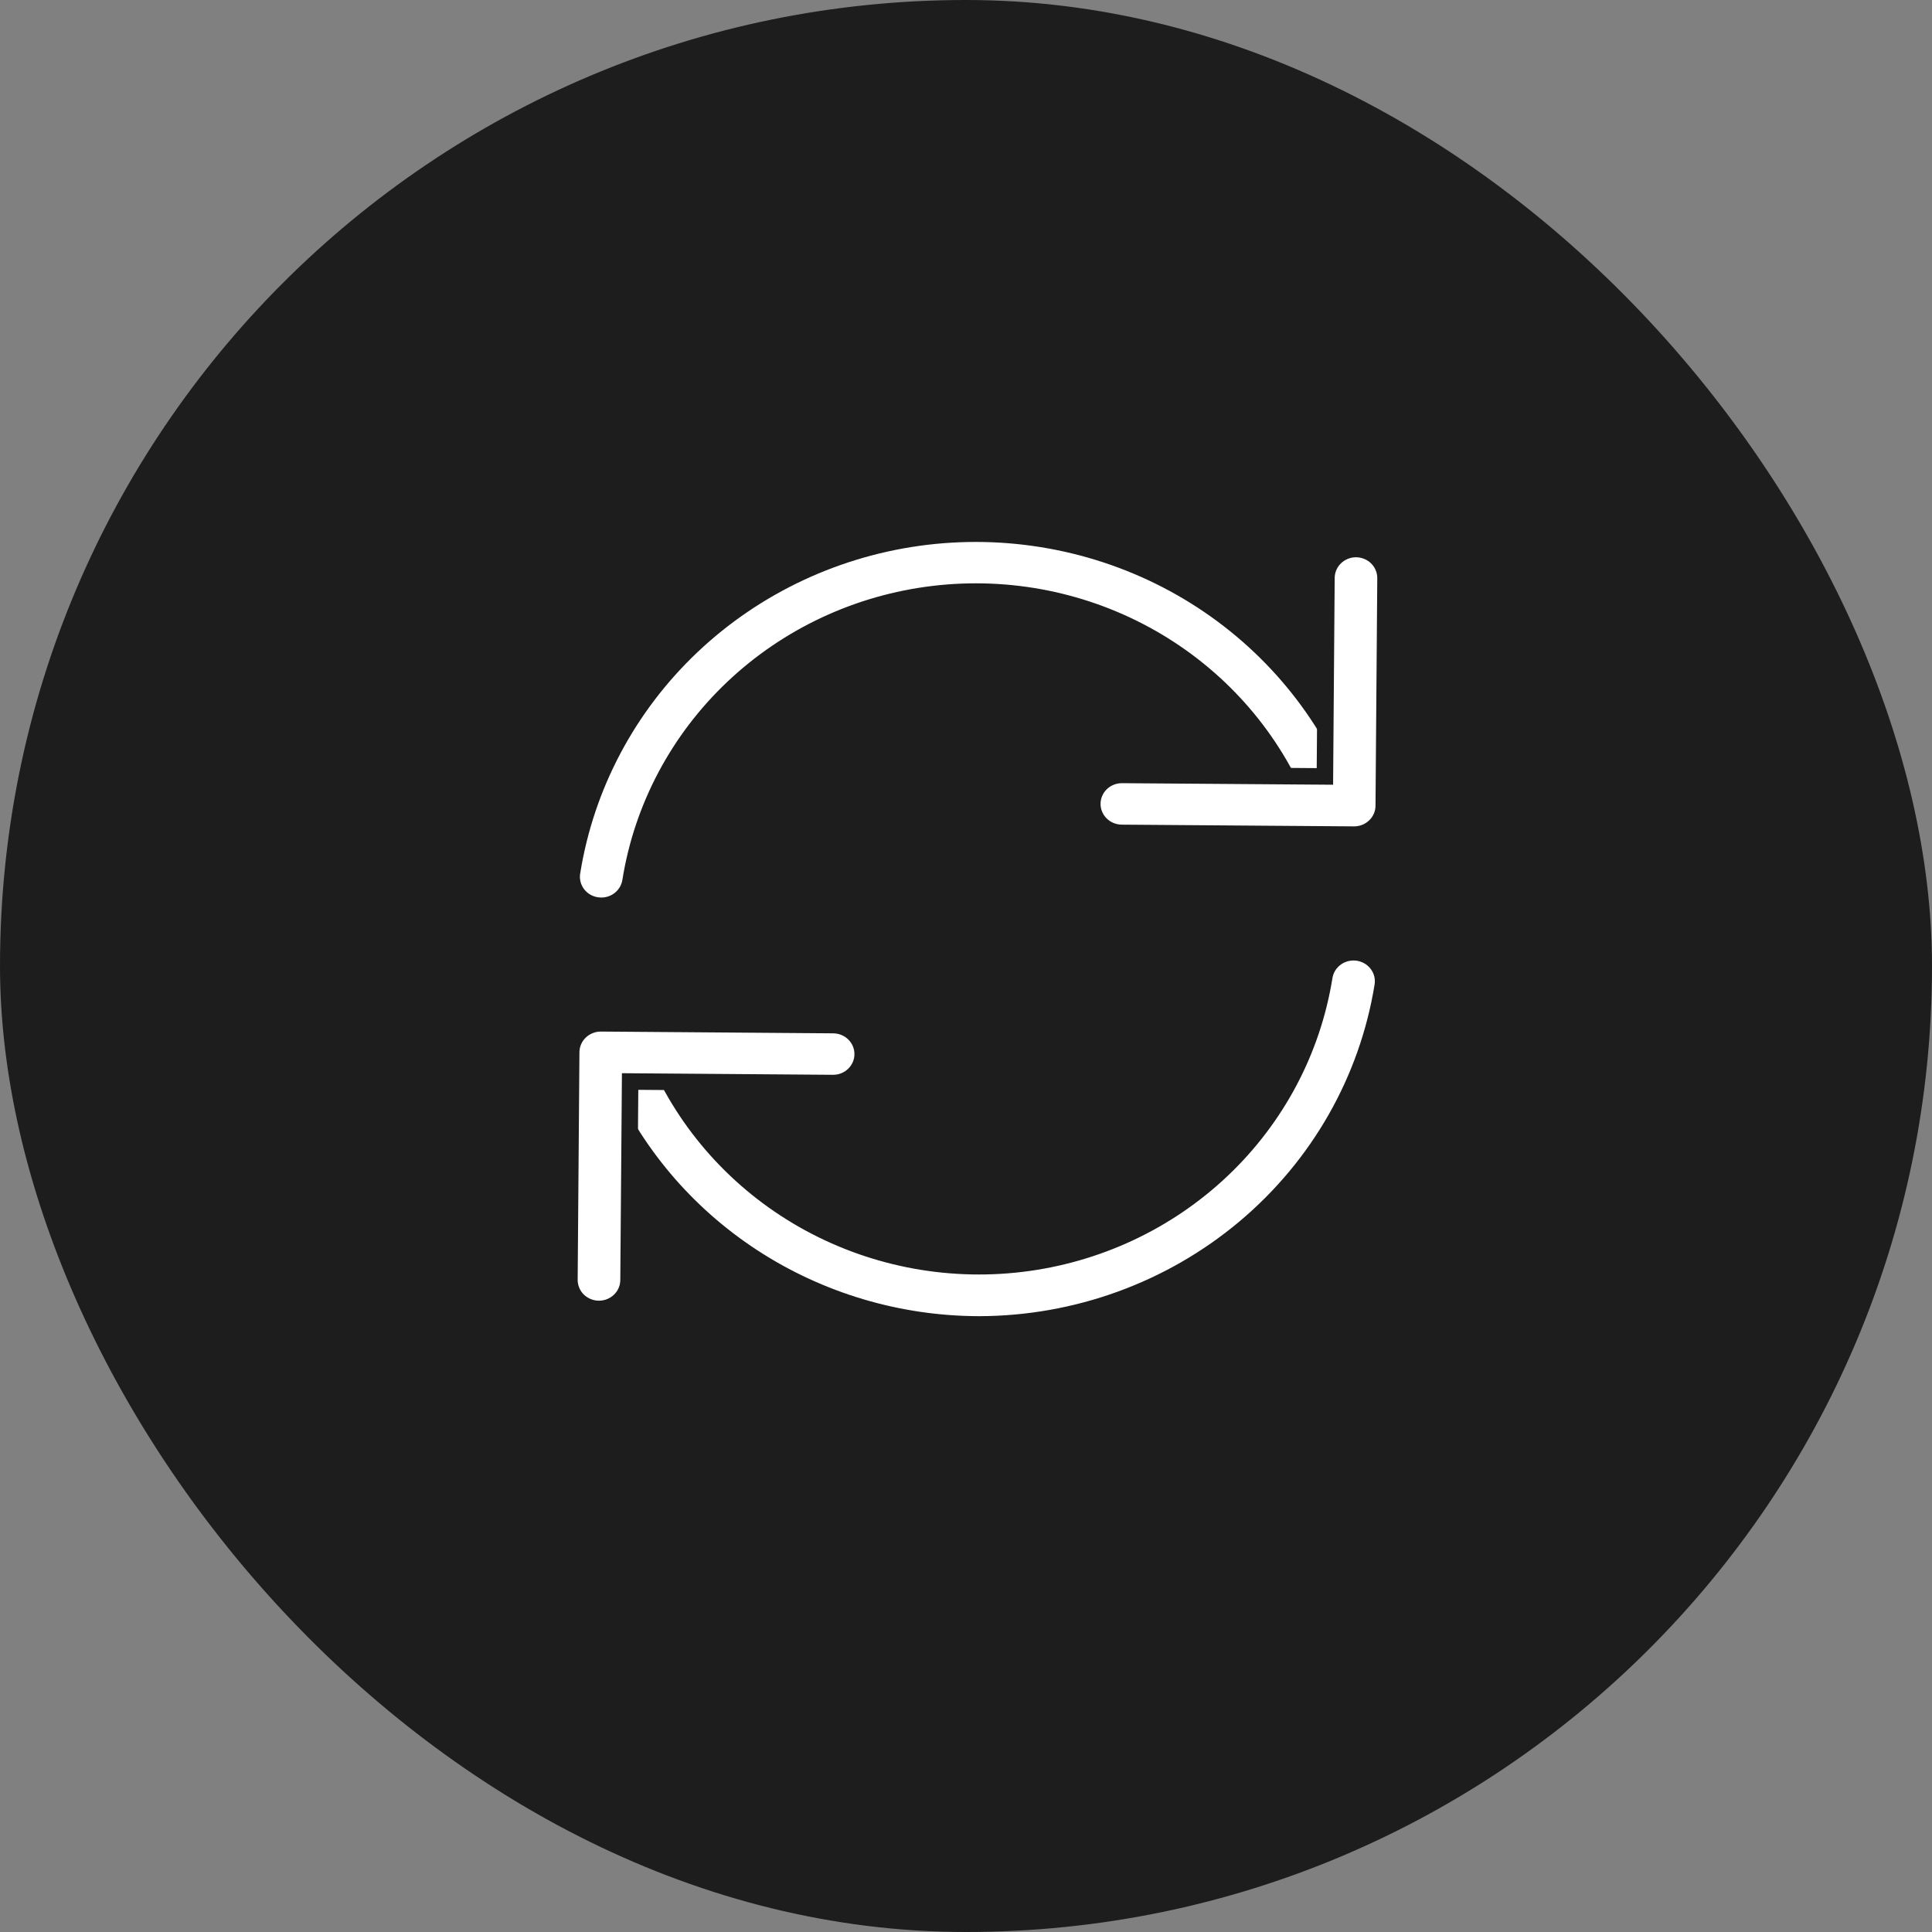
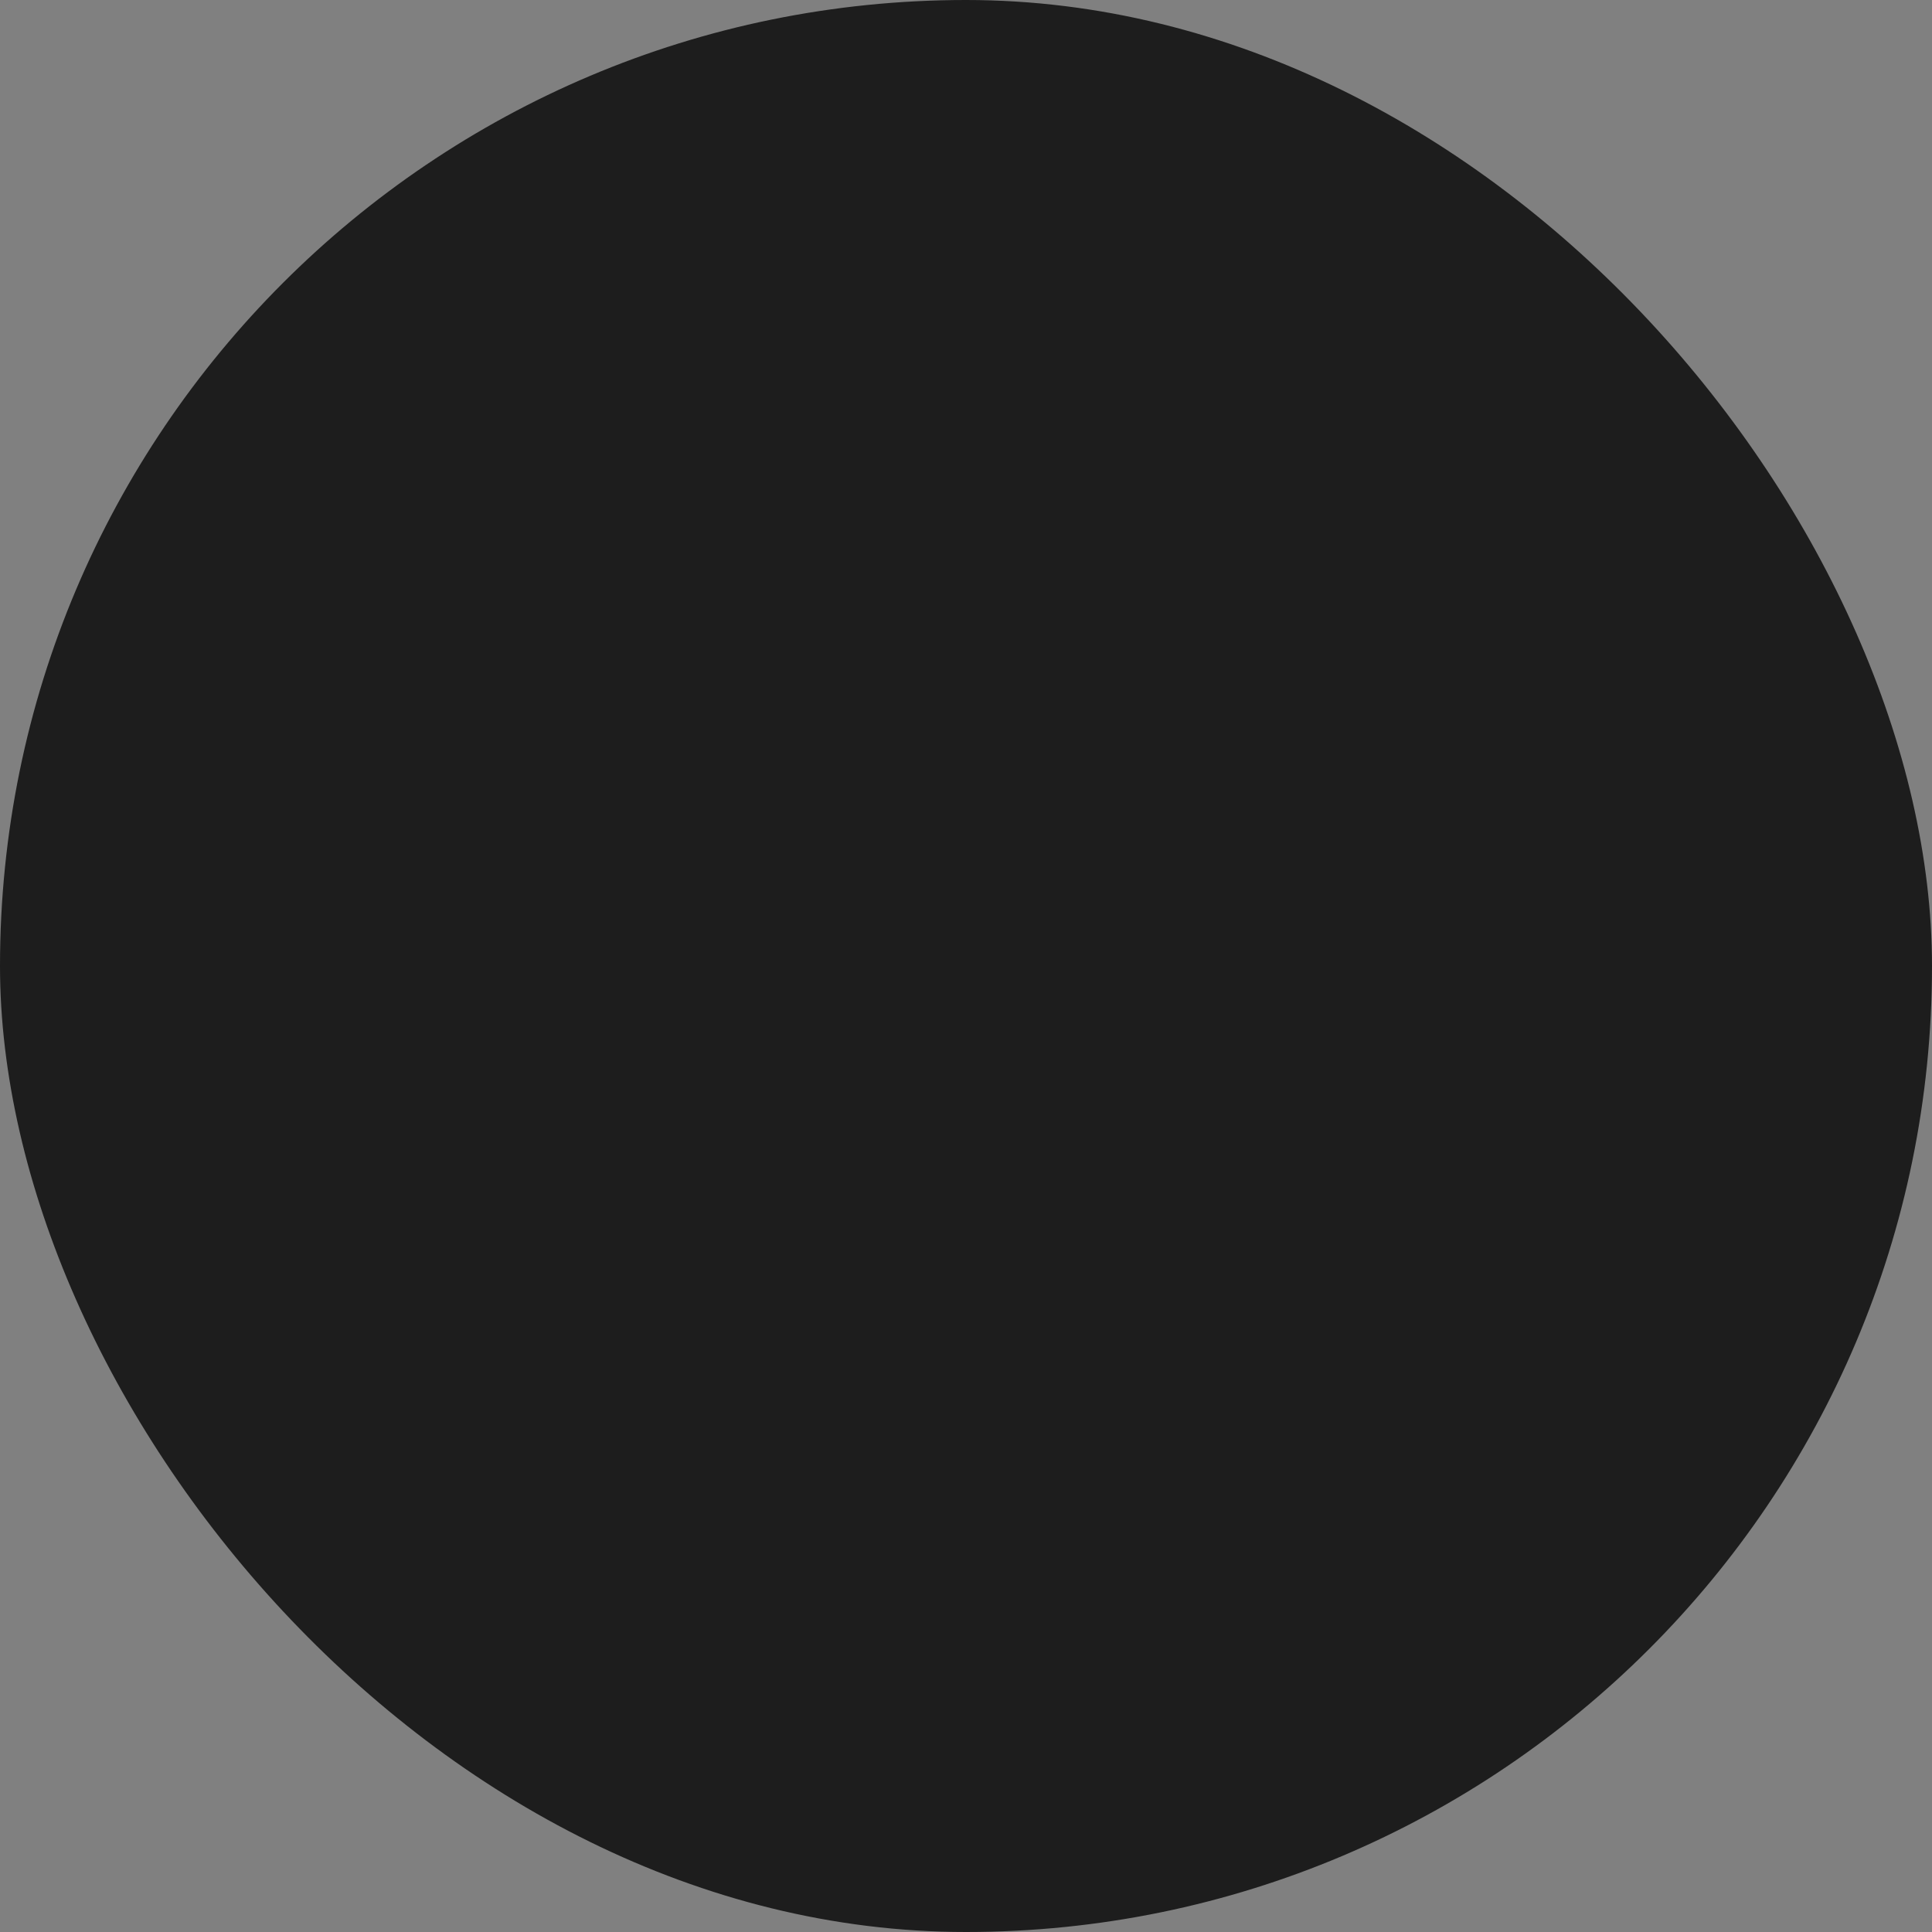
<svg xmlns="http://www.w3.org/2000/svg" width="48" height="48" viewBox="0 0 48 48" fill="none">
  <rect x="0" y="0" width="48" height="48" fill="#808080" stroke="none" />
  <rect width="48" height="48" rx="24" fill="#1D1D1D" />
  <g clip-path="url(#clip0_4365_6476)">
-     <path d="M14.94 22.504C14.901 22.504 14.862 22.501 14.823 22.495C14.63 22.466 14.458 22.362 14.343 22.208C14.229 22.053 14.181 21.86 14.212 21.672C14.553 19.532 15.598 17.56 17.187 16.055C18.777 14.55 20.823 13.594 23.017 13.332C25.211 13.071 27.432 13.518 29.343 14.605C31.254 15.693 32.751 17.363 33.606 19.36C33.65 19.448 33.676 19.544 33.681 19.642C33.685 19.74 33.67 19.837 33.635 19.929C33.6 20.021 33.546 20.105 33.477 20.176C33.408 20.247 33.324 20.303 33.232 20.341C33.14 20.379 33.041 20.398 32.941 20.397C32.84 20.396 32.742 20.376 32.65 20.336C32.559 20.296 32.476 20.239 32.408 20.167C32.34 20.095 32.288 20.01 32.254 19.918C31.523 18.209 30.243 16.781 28.609 15.85C26.974 14.919 25.074 14.536 23.197 14.76C21.321 14.983 19.57 15.801 18.21 17.089C16.851 18.376 15.957 20.064 15.665 21.894C15.638 22.064 15.55 22.218 15.418 22.33C15.285 22.442 15.116 22.504 14.94 22.504Z" fill="white" stroke="#1D1D1D" stroke-width="0.41" />
-     <path d="M33.645 20.736H33.639L27.87 20.693C27.675 20.692 27.488 20.615 27.351 20.48C27.214 20.344 27.137 20.161 27.138 19.97C27.139 19.779 27.217 19.596 27.355 19.461C27.494 19.327 27.681 19.252 27.876 19.253H27.882L32.917 19.29L32.955 14.355C32.957 14.165 33.035 13.983 33.172 13.85C33.309 13.716 33.495 13.64 33.688 13.64H33.694C33.888 13.642 34.075 13.719 34.212 13.855C34.348 13.991 34.424 14.175 34.423 14.366L34.379 20.021C34.378 20.211 34.3 20.393 34.162 20.526C34.025 20.66 33.839 20.736 33.645 20.736Z" fill="white" stroke="#1D1D1D" stroke-width="0.41" />
+     <path d="M14.94 22.504C14.901 22.504 14.862 22.501 14.823 22.495C14.63 22.466 14.458 22.362 14.343 22.208C14.229 22.053 14.181 21.86 14.212 21.672C14.553 19.532 15.598 17.56 17.187 16.055C18.777 14.55 20.823 13.594 23.017 13.332C31.254 15.693 32.751 17.363 33.606 19.36C33.65 19.448 33.676 19.544 33.681 19.642C33.685 19.74 33.67 19.837 33.635 19.929C33.6 20.021 33.546 20.105 33.477 20.176C33.408 20.247 33.324 20.303 33.232 20.341C33.14 20.379 33.041 20.398 32.941 20.397C32.84 20.396 32.742 20.376 32.65 20.336C32.559 20.296 32.476 20.239 32.408 20.167C32.34 20.095 32.288 20.01 32.254 19.918C31.523 18.209 30.243 16.781 28.609 15.85C26.974 14.919 25.074 14.536 23.197 14.76C21.321 14.983 19.57 15.801 18.21 17.089C16.851 18.376 15.957 20.064 15.665 21.894C15.638 22.064 15.55 22.218 15.418 22.33C15.285 22.442 15.116 22.504 14.94 22.504Z" fill="white" stroke="#1D1D1D" stroke-width="0.41" />
    <path d="M24.326 32.905C22.326 32.902 20.372 32.321 18.707 31.236C17.042 30.151 15.74 28.609 14.964 26.803C14.92 26.715 14.895 26.619 14.89 26.521C14.885 26.423 14.9 26.325 14.935 26.233C14.97 26.141 15.024 26.057 15.093 25.987C15.163 25.916 15.246 25.86 15.338 25.822C15.43 25.784 15.53 25.764 15.63 25.765C15.73 25.766 15.828 25.787 15.92 25.826C16.012 25.866 16.094 25.924 16.162 25.995C16.23 26.067 16.282 26.152 16.316 26.245C17.048 27.952 18.328 29.379 19.962 30.309C21.597 31.239 23.496 31.621 25.372 31.397C27.248 31.173 28.998 30.356 30.357 29.069C31.716 27.782 32.609 26.096 32.902 24.266C32.917 24.173 32.951 24.083 33.001 24.002C33.052 23.922 33.118 23.852 33.196 23.796C33.353 23.684 33.55 23.637 33.743 23.667C33.838 23.682 33.929 23.715 34.012 23.764C34.094 23.814 34.166 23.878 34.222 23.955C34.279 24.031 34.32 24.118 34.343 24.21C34.365 24.302 34.369 24.397 34.354 24.491C33.976 26.833 32.759 28.966 30.921 30.508C29.083 32.05 26.745 32.9 24.326 32.905Z" fill="white" stroke="#1D1D1D" stroke-width="0.41" />
-     <path d="M14.882 32.52H14.876C14.78 32.52 14.684 32.5 14.595 32.463C14.507 32.426 14.426 32.373 14.358 32.306C14.29 32.238 14.237 32.158 14.201 32.071C14.165 31.983 14.146 31.889 14.147 31.794L14.191 26.139C14.193 25.948 14.271 25.766 14.41 25.632C14.549 25.498 14.736 25.423 14.931 25.424L20.702 25.468C20.897 25.469 21.083 25.546 21.22 25.681C21.358 25.817 21.434 26 21.433 26.191C21.433 26.382 21.355 26.565 21.216 26.699C21.078 26.834 20.891 26.909 20.696 26.908H20.69L15.655 26.87L15.616 31.805C15.615 31.995 15.537 32.177 15.399 32.311C15.261 32.445 15.075 32.52 14.882 32.52Z" fill="white" stroke="#1D1D1D" stroke-width="0.41" />
  </g>
  <defs>
    <clipPath id="clip0_4365_6476">
-       <rect width="20.57" height="20.16" fill="white" transform="translate(14 13)" />
-     </clipPath>
+       </clipPath>
  </defs>
</svg>